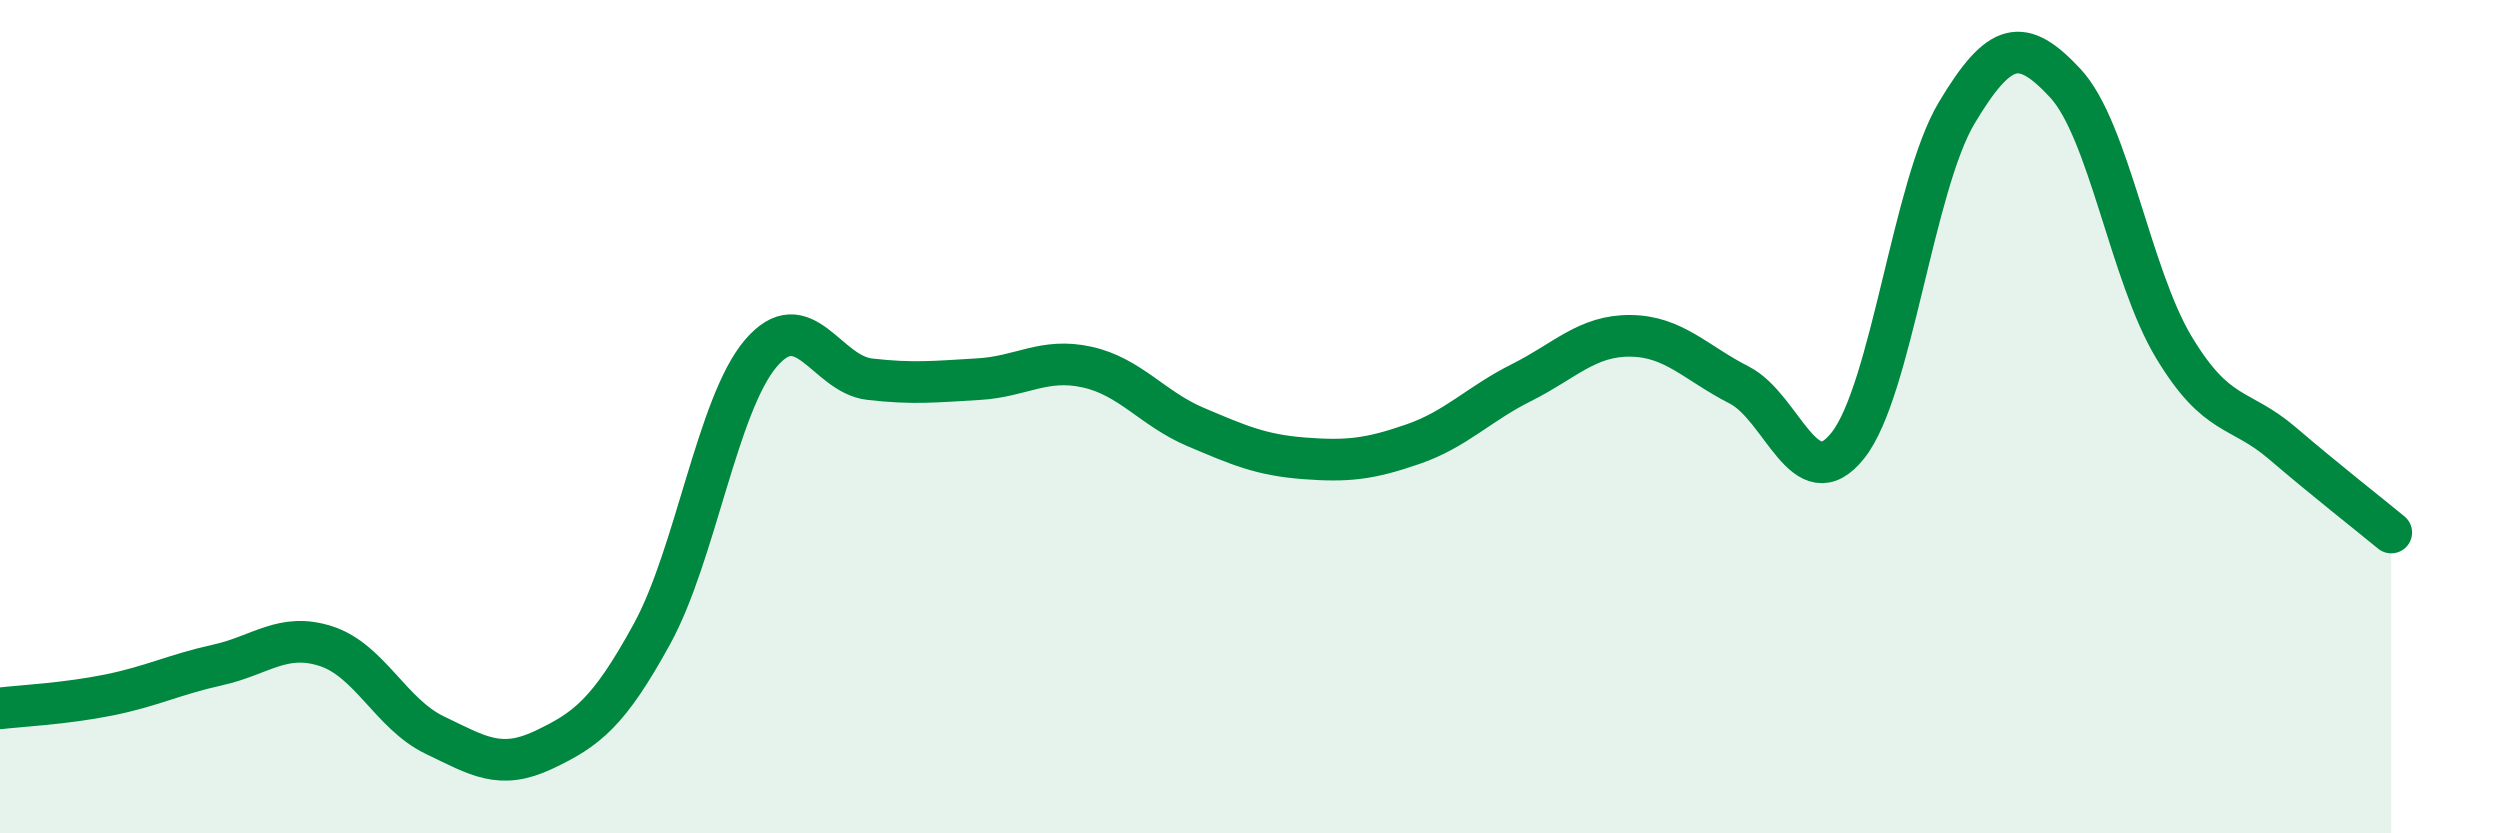
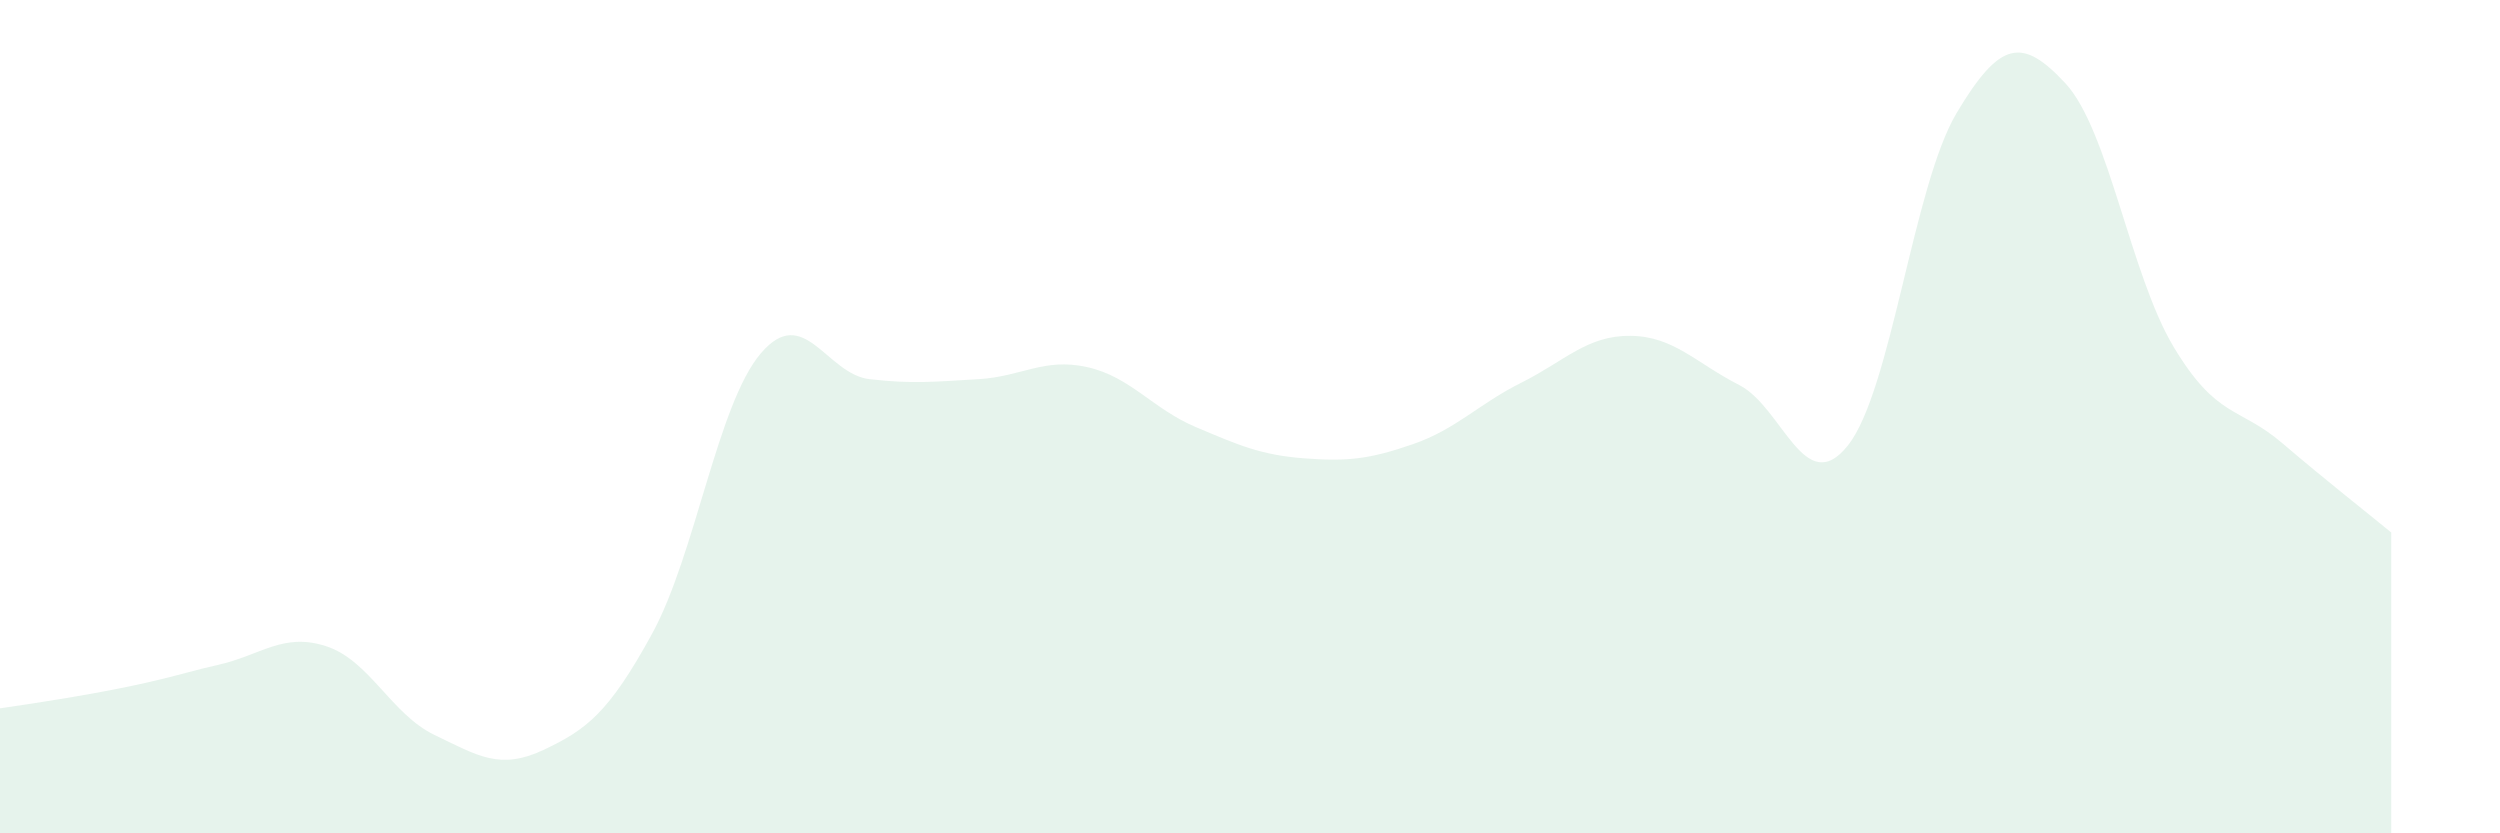
<svg xmlns="http://www.w3.org/2000/svg" width="60" height="20" viewBox="0 0 60 20">
-   <path d="M 0,17 C 0.52,16.94 1.57,16.89 2.61,16.68 C 3.65,16.47 4.18,16.19 5.22,15.96 C 6.26,15.73 6.79,15.17 7.83,15.51 C 8.87,15.85 9.39,17.14 10.43,17.64 C 11.47,18.14 12,18.49 13.04,18 C 14.08,17.51 14.61,17.11 15.65,15.21 C 16.69,13.31 17.22,9.7 18.26,8.48 C 19.3,7.26 19.83,8.98 20.87,9.1 C 21.91,9.22 22.44,9.16 23.48,9.1 C 24.52,9.04 25.05,8.58 26.09,8.81 C 27.13,9.04 27.66,9.81 28.7,10.25 C 29.74,10.69 30.26,10.92 31.3,11 C 32.34,11.08 32.87,11.02 33.91,10.66 C 34.95,10.3 35.48,9.7 36.52,9.18 C 37.56,8.66 38.09,8.05 39.13,8.06 C 40.17,8.07 40.7,8.71 41.74,9.24 C 42.78,9.77 43.31,12 44.35,10.69 C 45.39,9.38 45.92,4.45 46.96,2.71 C 48,0.97 48.53,0.88 49.57,2 C 50.61,3.12 51.13,6.6 52.17,8.33 C 53.21,10.06 53.74,9.75 54.78,10.64 C 55.82,11.53 56.87,12.35 57.39,12.78L57.39 20L0 20Z" fill="#008740" opacity="0.1" stroke-linecap="round" stroke-linejoin="round" />
-   <path d="M 0,17 C 0.52,16.94 1.57,16.89 2.61,16.68 C 3.65,16.47 4.18,16.19 5.22,15.96 C 6.26,15.73 6.79,15.17 7.83,15.51 C 8.87,15.85 9.39,17.14 10.43,17.64 C 11.47,18.14 12,18.49 13.04,18 C 14.08,17.51 14.61,17.11 15.65,15.21 C 16.69,13.31 17.22,9.7 18.26,8.48 C 19.3,7.26 19.83,8.98 20.87,9.1 C 21.91,9.22 22.44,9.16 23.48,9.1 C 24.52,9.04 25.05,8.58 26.09,8.81 C 27.13,9.04 27.66,9.81 28.7,10.25 C 29.74,10.69 30.26,10.92 31.3,11 C 32.34,11.08 32.87,11.02 33.91,10.66 C 34.95,10.3 35.48,9.7 36.52,9.18 C 37.56,8.66 38.09,8.05 39.13,8.06 C 40.17,8.07 40.7,8.71 41.74,9.24 C 42.78,9.77 43.31,12 44.35,10.69 C 45.39,9.38 45.92,4.45 46.96,2.71 C 48,0.97 48.53,0.88 49.57,2 C 50.61,3.12 51.13,6.6 52.17,8.33 C 53.21,10.06 53.74,9.75 54.78,10.64 C 55.82,11.53 56.87,12.35 57.39,12.78" stroke="#008740" stroke-width="1" fill="none" stroke-linecap="round" stroke-linejoin="round" />
+   <path d="M 0,17 C 3.65,16.47 4.18,16.19 5.22,15.96 C 6.26,15.73 6.79,15.17 7.83,15.51 C 8.87,15.85 9.39,17.14 10.43,17.64 C 11.47,18.14 12,18.49 13.04,18 C 14.08,17.51 14.61,17.11 15.65,15.21 C 16.69,13.31 17.22,9.7 18.26,8.48 C 19.3,7.26 19.83,8.98 20.87,9.1 C 21.91,9.22 22.44,9.16 23.48,9.1 C 24.52,9.04 25.05,8.58 26.09,8.81 C 27.13,9.04 27.66,9.81 28.7,10.25 C 29.74,10.69 30.26,10.92 31.3,11 C 32.34,11.08 32.87,11.02 33.91,10.66 C 34.95,10.3 35.48,9.7 36.52,9.18 C 37.56,8.66 38.09,8.05 39.13,8.06 C 40.17,8.07 40.7,8.71 41.74,9.24 C 42.78,9.77 43.31,12 44.35,10.69 C 45.39,9.38 45.92,4.45 46.96,2.71 C 48,0.97 48.53,0.88 49.57,2 C 50.61,3.12 51.13,6.6 52.17,8.33 C 53.21,10.06 53.74,9.75 54.78,10.64 C 55.82,11.53 56.87,12.35 57.39,12.78L57.39 20L0 20Z" fill="#008740" opacity="0.1" stroke-linecap="round" stroke-linejoin="round" />
</svg>